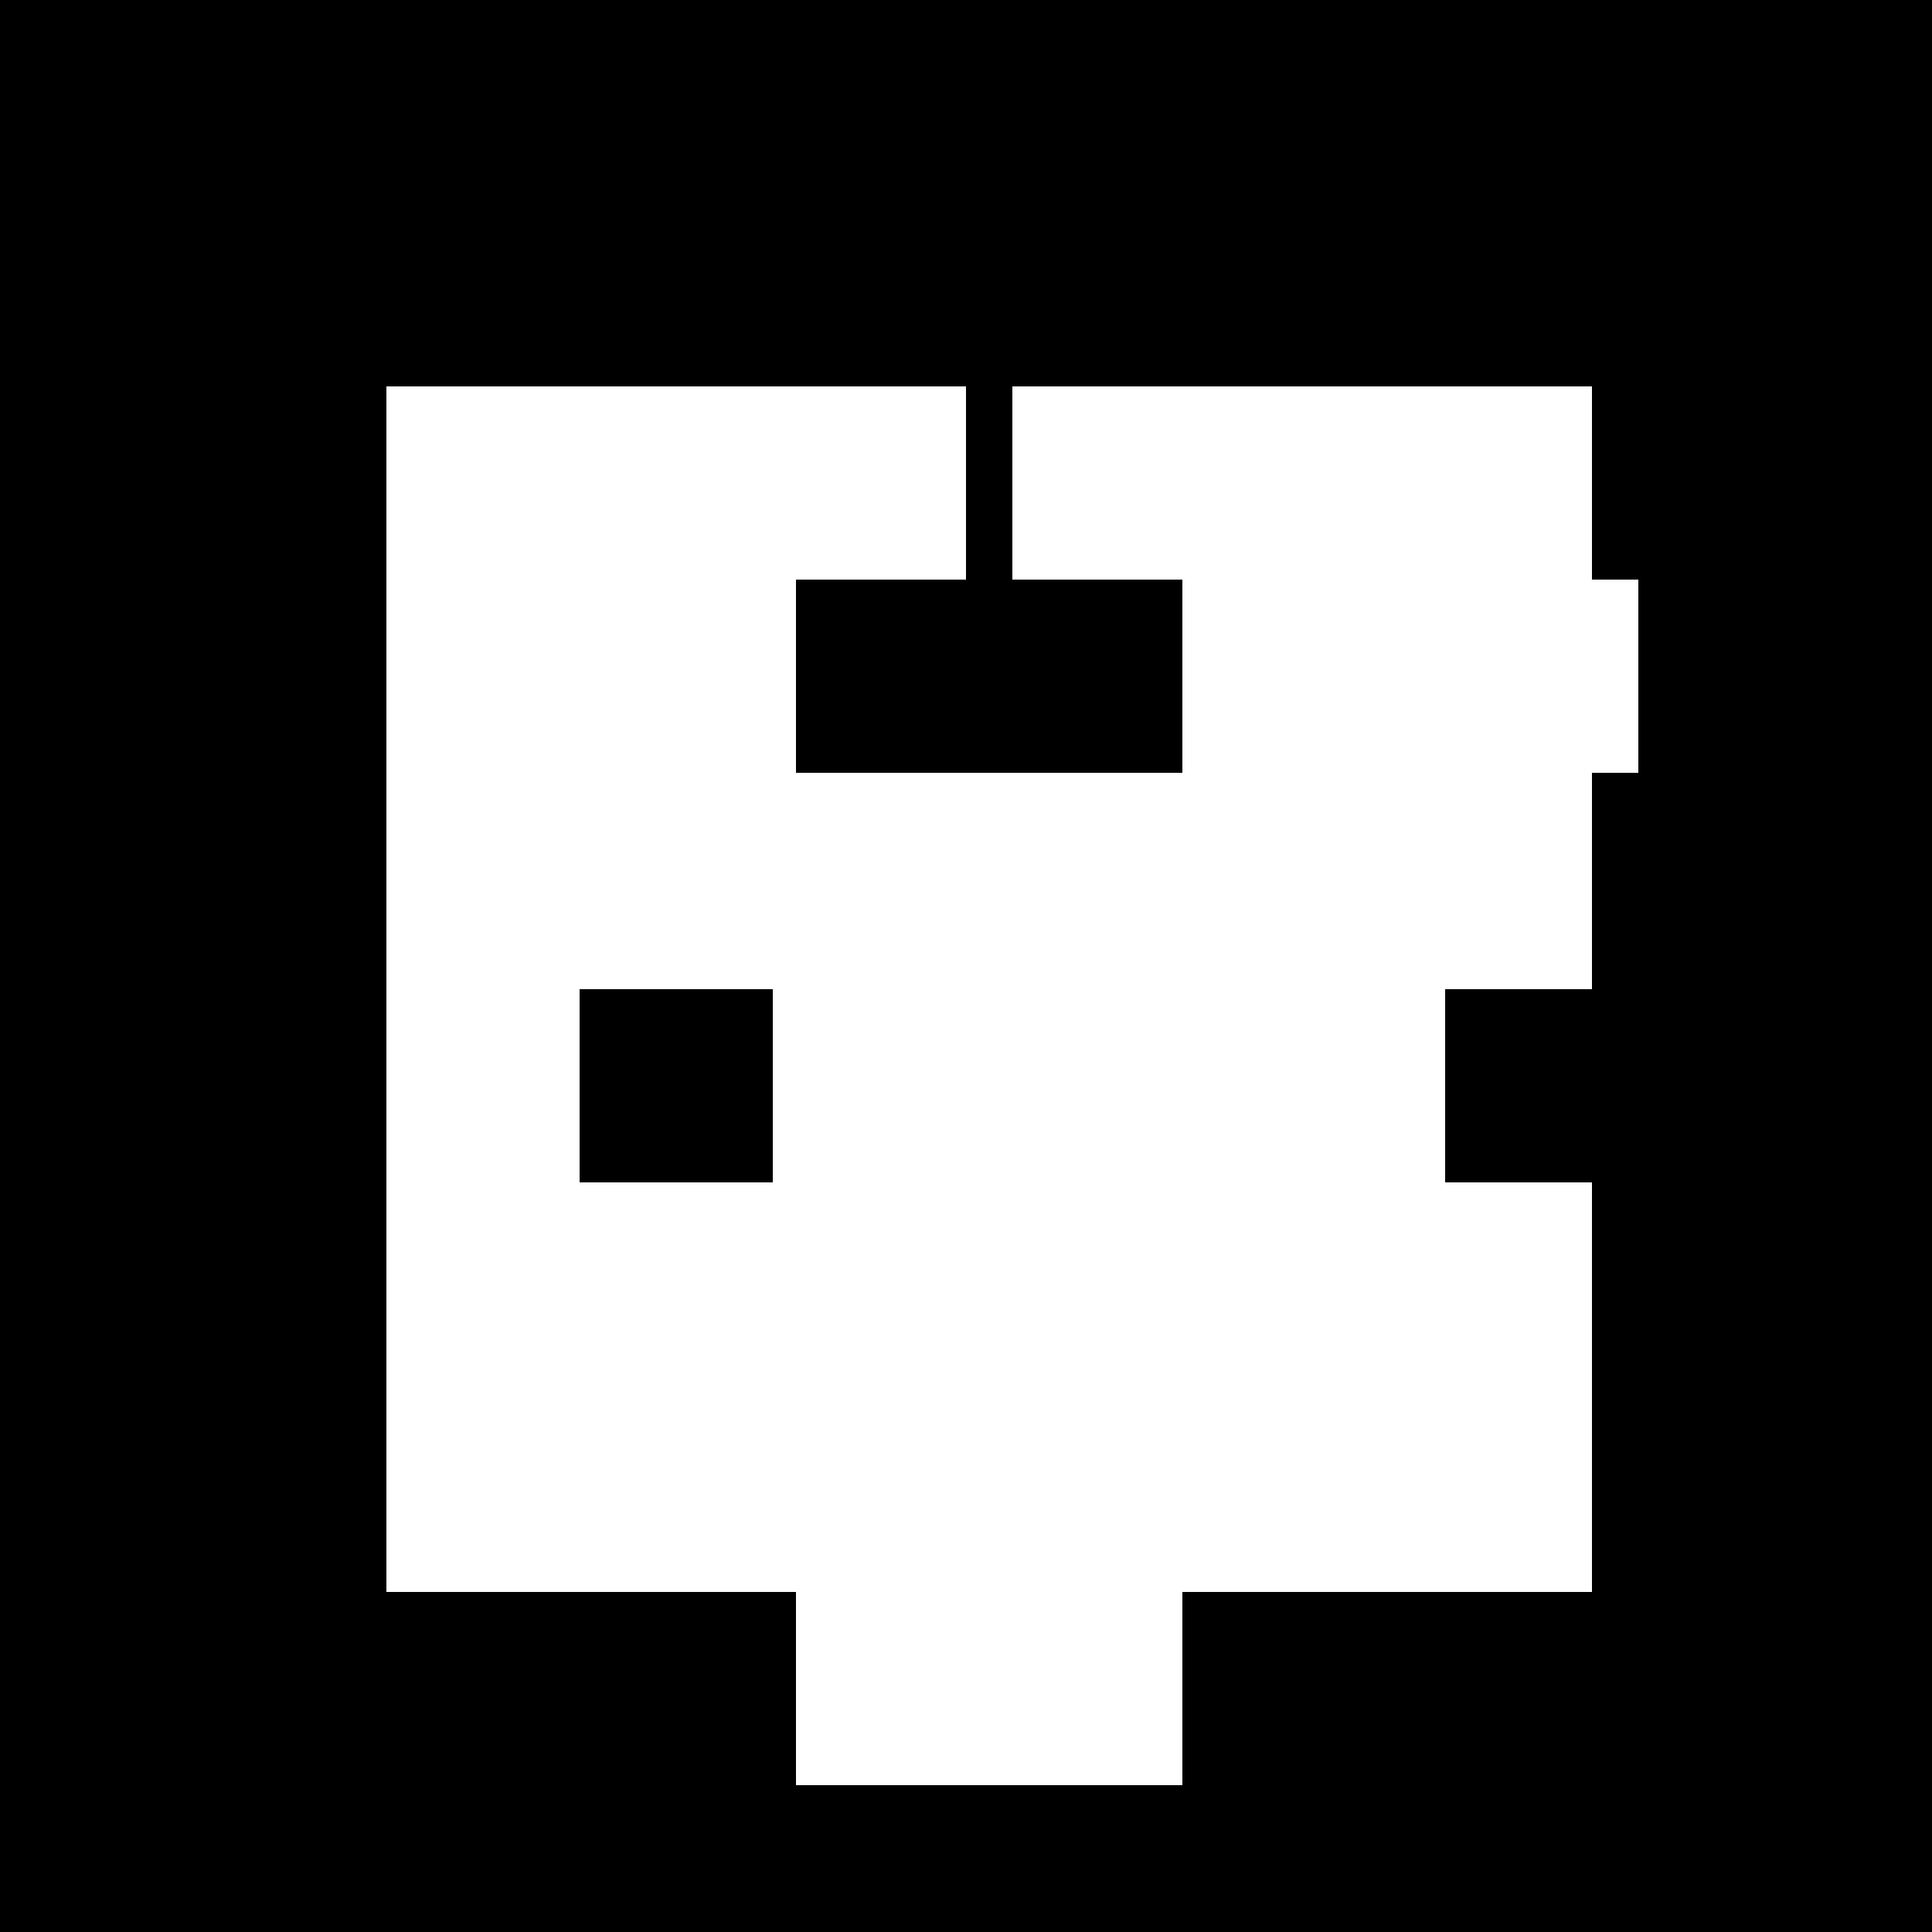
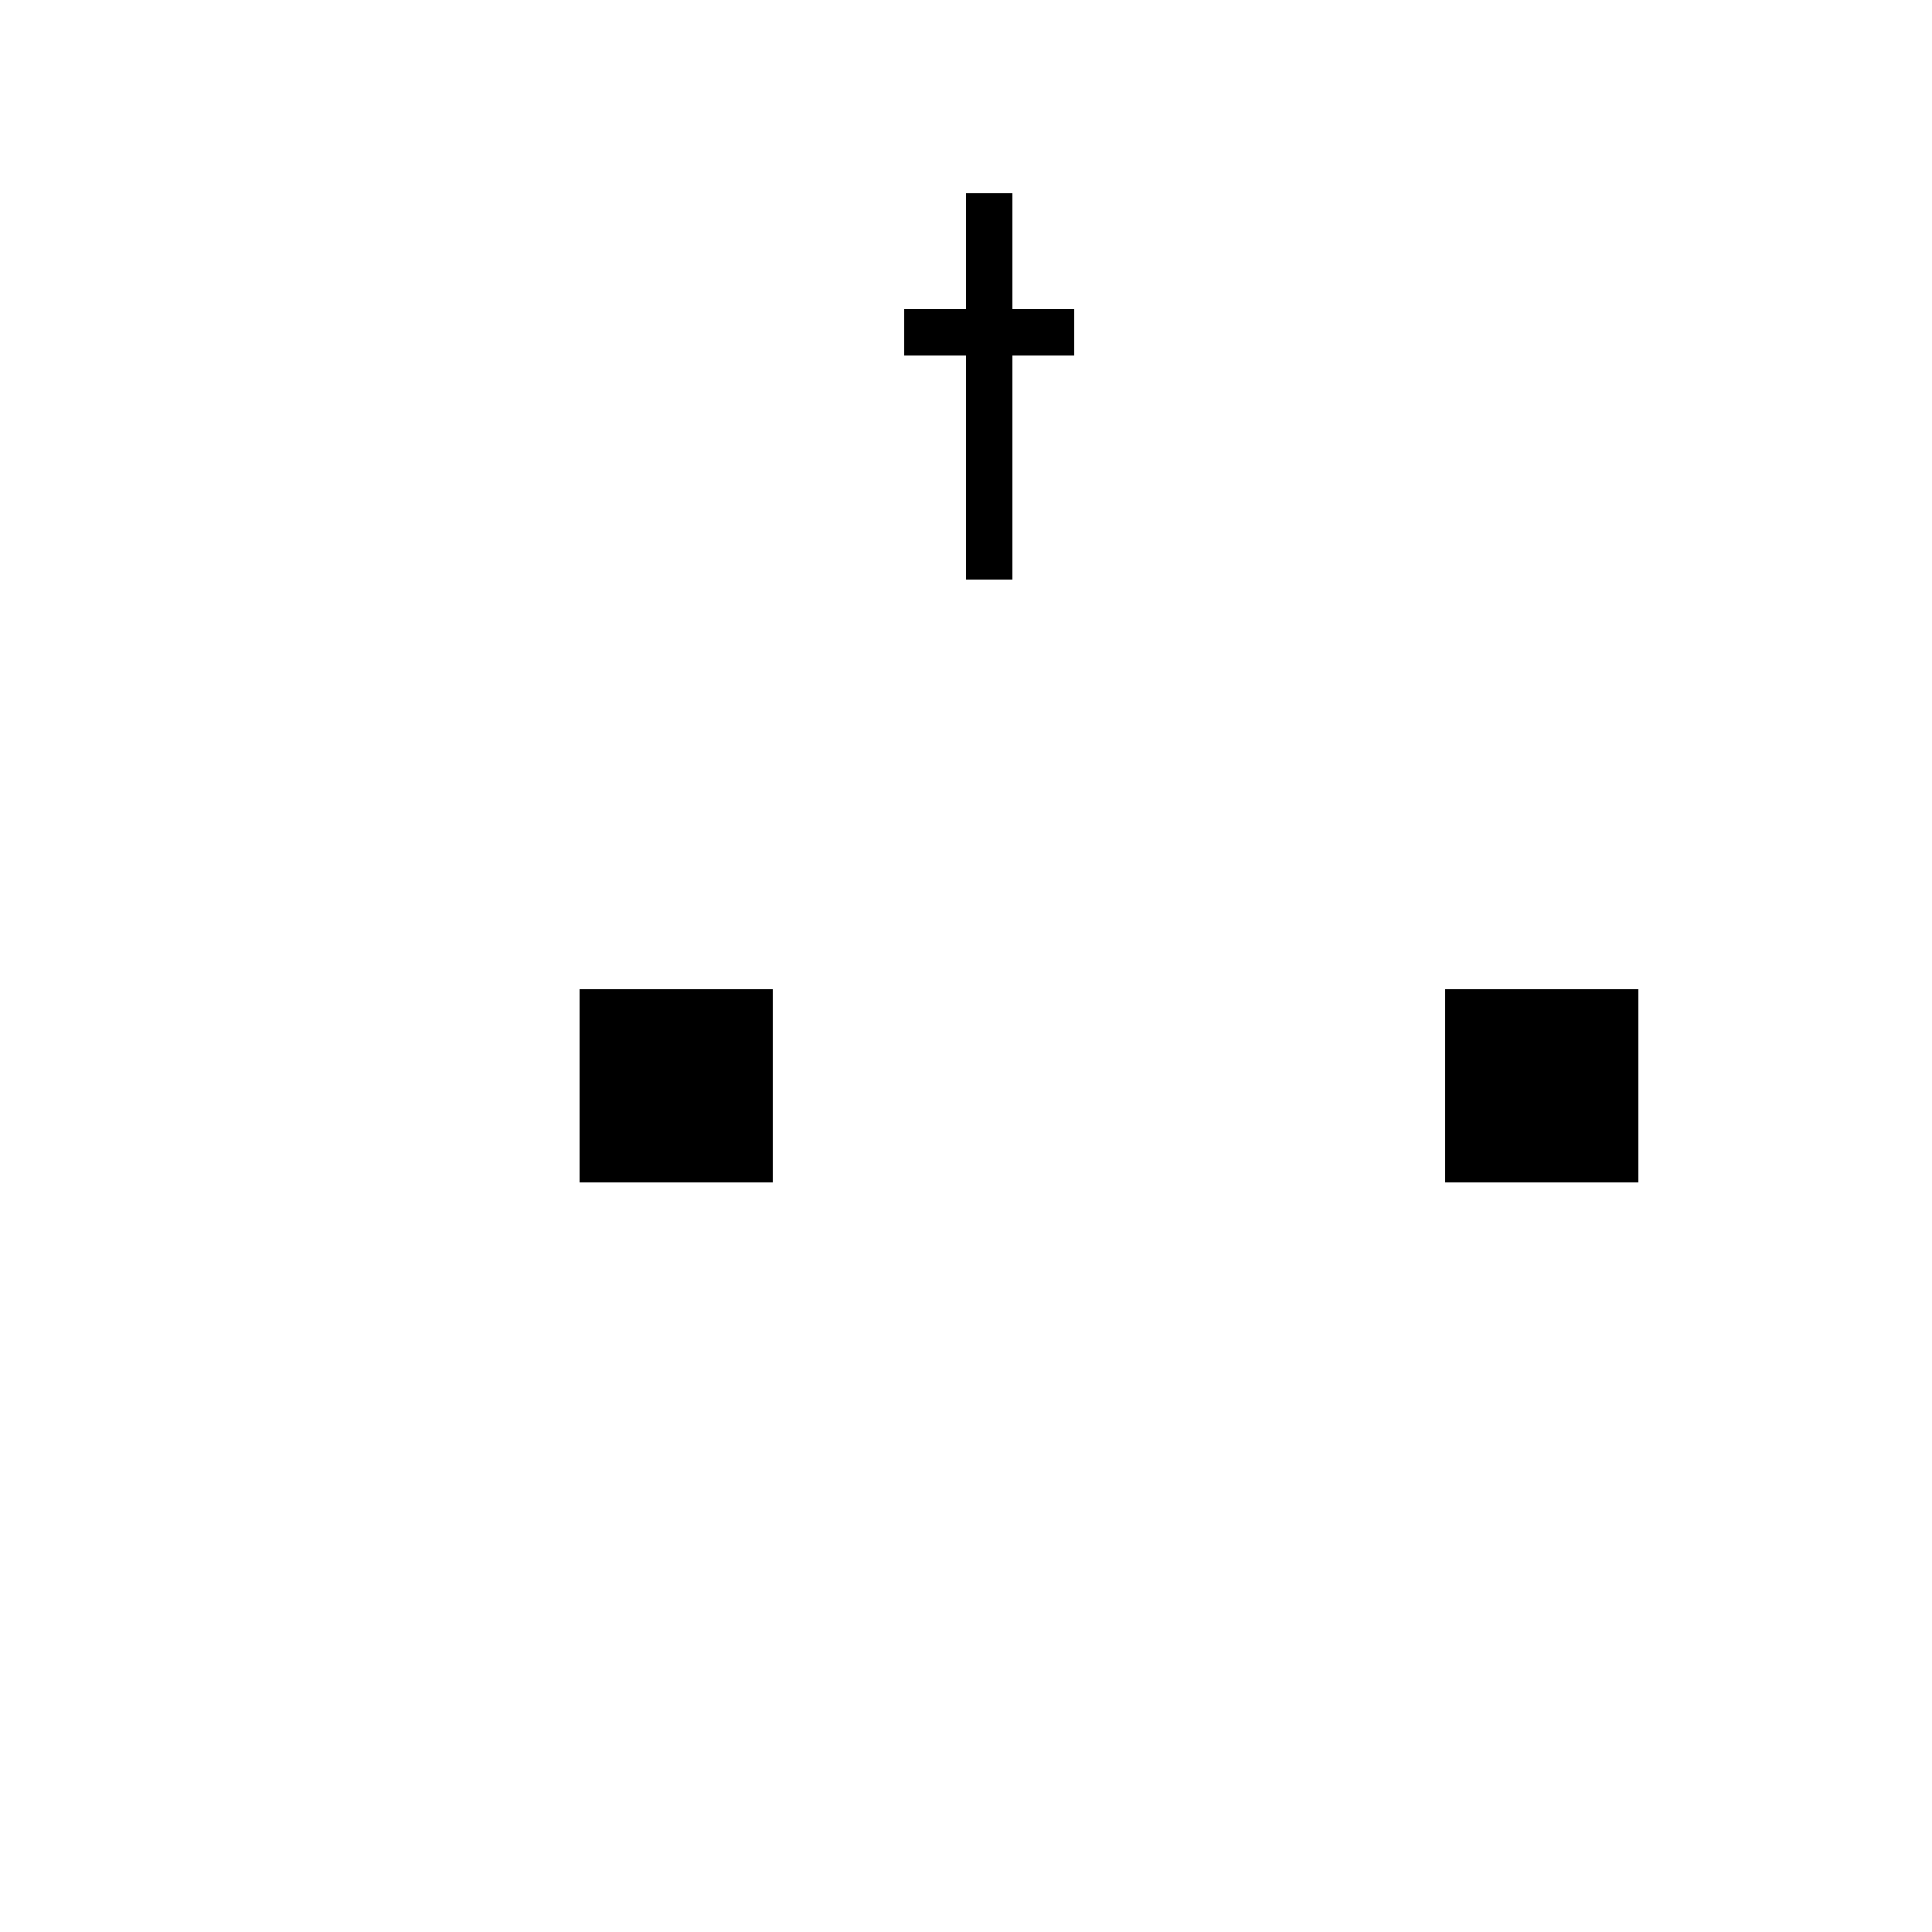
<svg xmlns="http://www.w3.org/2000/svg" width="500" height="500">
  <defs />
  <g>
-     <rect fill="black" stroke="none" x="0" y="0" width="512" height="512" />
    <rect fill="white" stroke="none" x="100" y="100" width="312" height="312" />
    <rect fill="white" stroke="none" x="206" y="412" width="100" height="50" />
    <rect fill="white" stroke="none" x="150" y="150" width="50" height="50" />
-     <rect fill="white" stroke="none" x="262" y="150" width="50" height="50" />
-     <rect fill="white" stroke="none" x="374" y="150" width="50" height="50" />
    <path fill="white" stroke="none" paint-order="stroke fill markers" d=" M 384 256 A 128 128 0 1 1 384 255.872" />
    <rect fill="black" stroke="none" x="250" y="50" width="12" height="100" />
    <rect fill="black" stroke="none" x="234" y="80" width="44" height="12" />
    <rect fill="black" stroke="none" x="150" y="256" width="50" height="50" />
    <rect fill="black" stroke="none" x="374" y="256" width="50" height="50" />
-     <rect fill="black" stroke="none" x="206" y="150" width="100" height="50" />
  </g>
</svg>